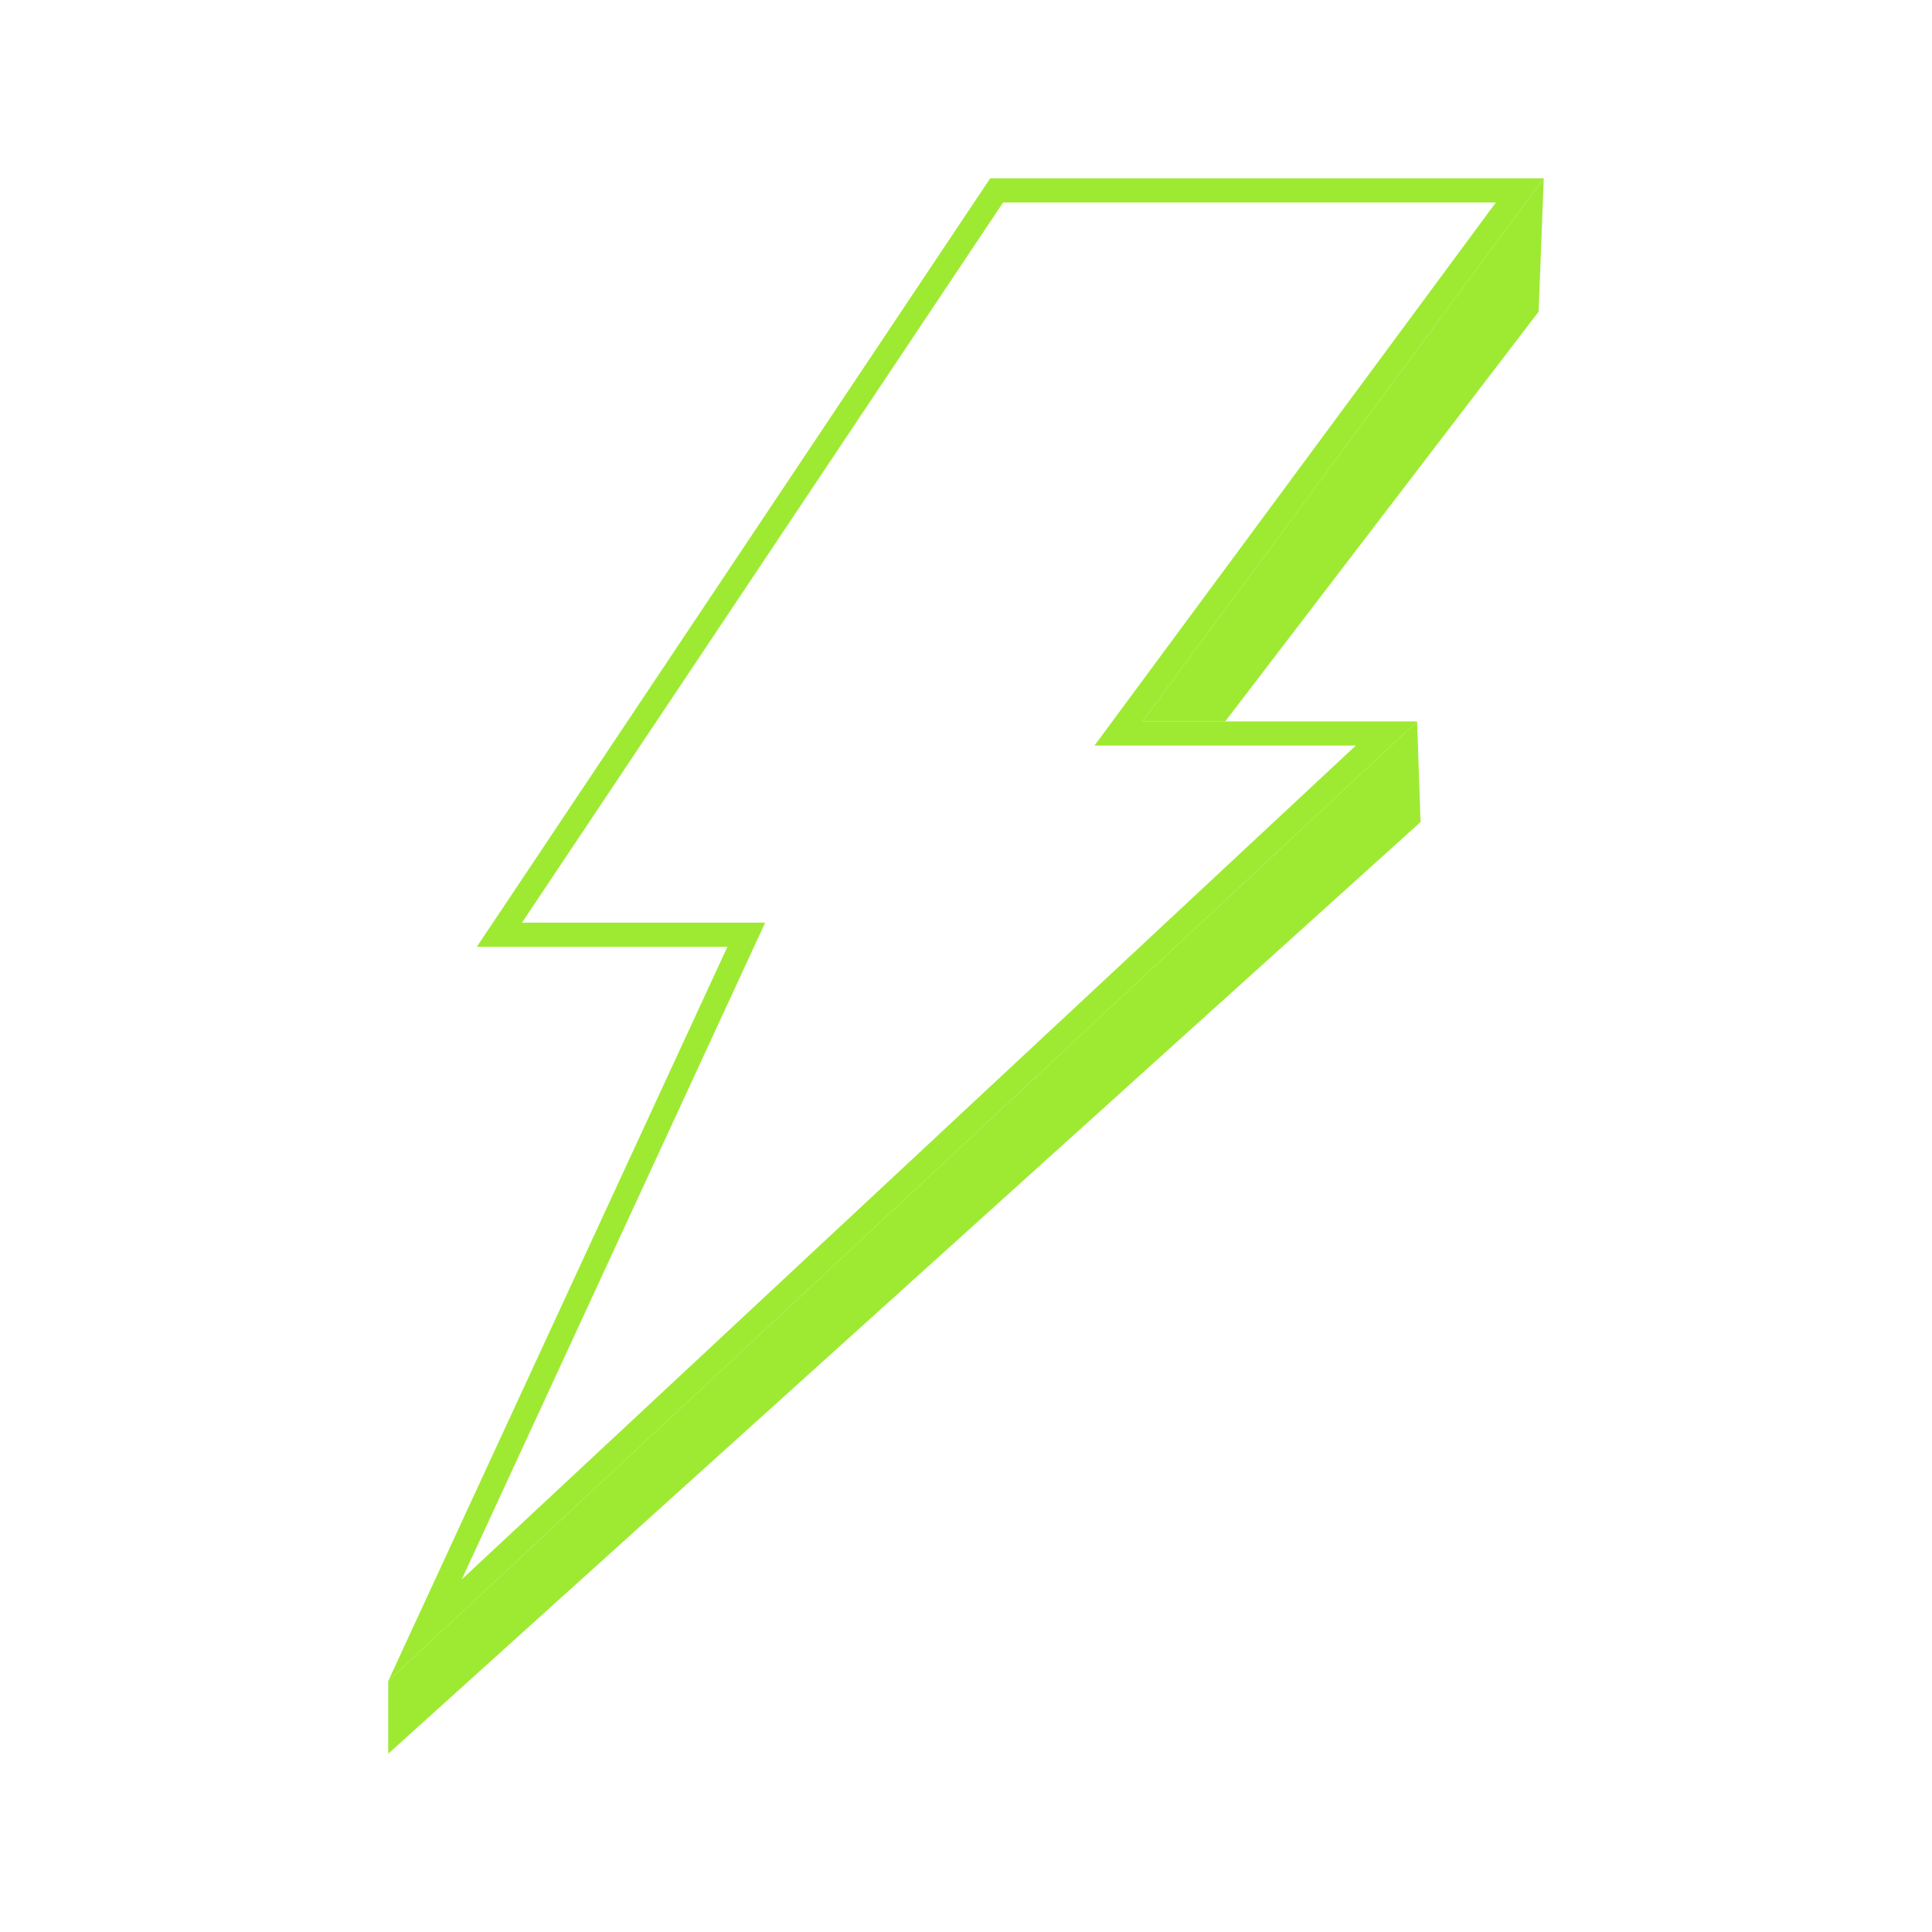
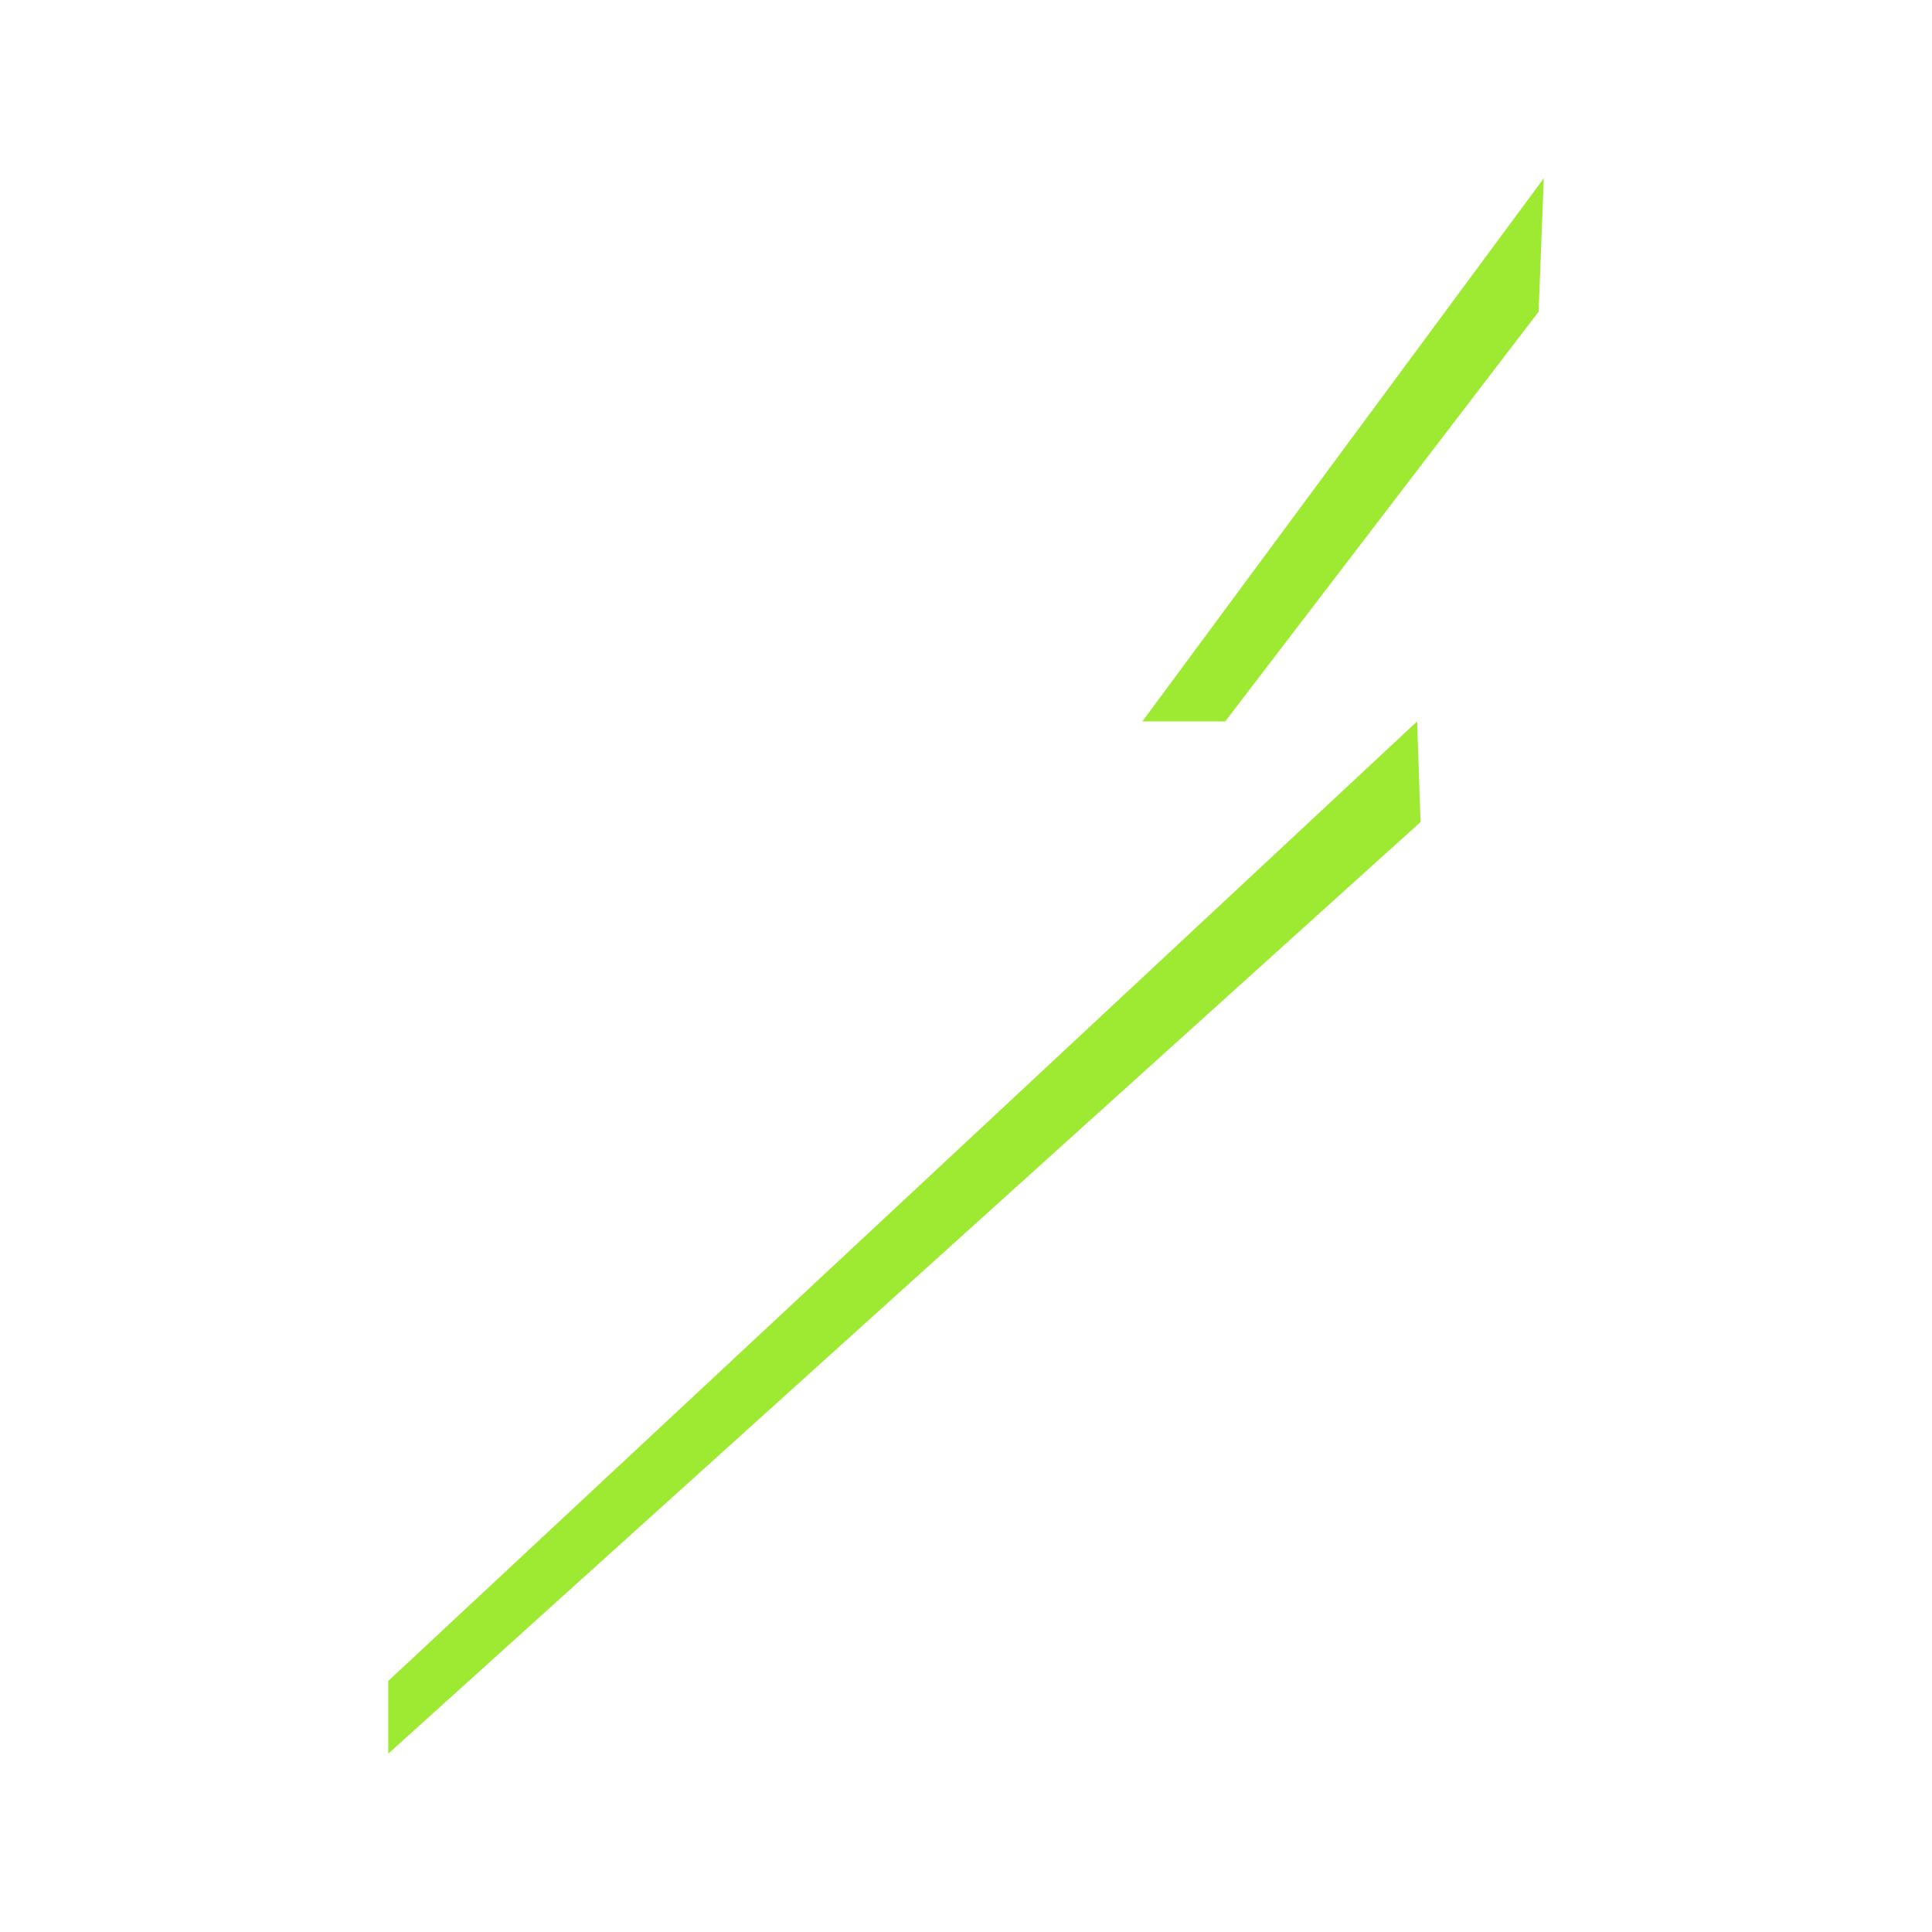
<svg xmlns="http://www.w3.org/2000/svg" id="Livello_1" version="1.1" viewBox="0 0 400 400">
  <defs>
    <style>
      .st0 {
        fill: #9eea32;
      }
    </style>
  </defs>
-   <path class="st0" d="M309.707,41.917l-77.219,104.472-5.892,7.972h54.11l-185.099,172.628,59.534-128.865,3.279-7.097h-50.344L207.685,41.917h102.022M319.62,36.917h-114.608l-106.289,159.111h51.879l-70.222,152,213.018-198.667h-56.889l83.111-112.444h0Z" />
  <polygon class="st0" points="319.62 36.917 318.556 64.528 253.667 149.361 236.509 149.361 319.62 36.917" />
  <polygon class="st0" points="293.398 149.361 294.111 170.194 80.38 363.083 80.38 348.028 293.398 149.361" />
</svg>